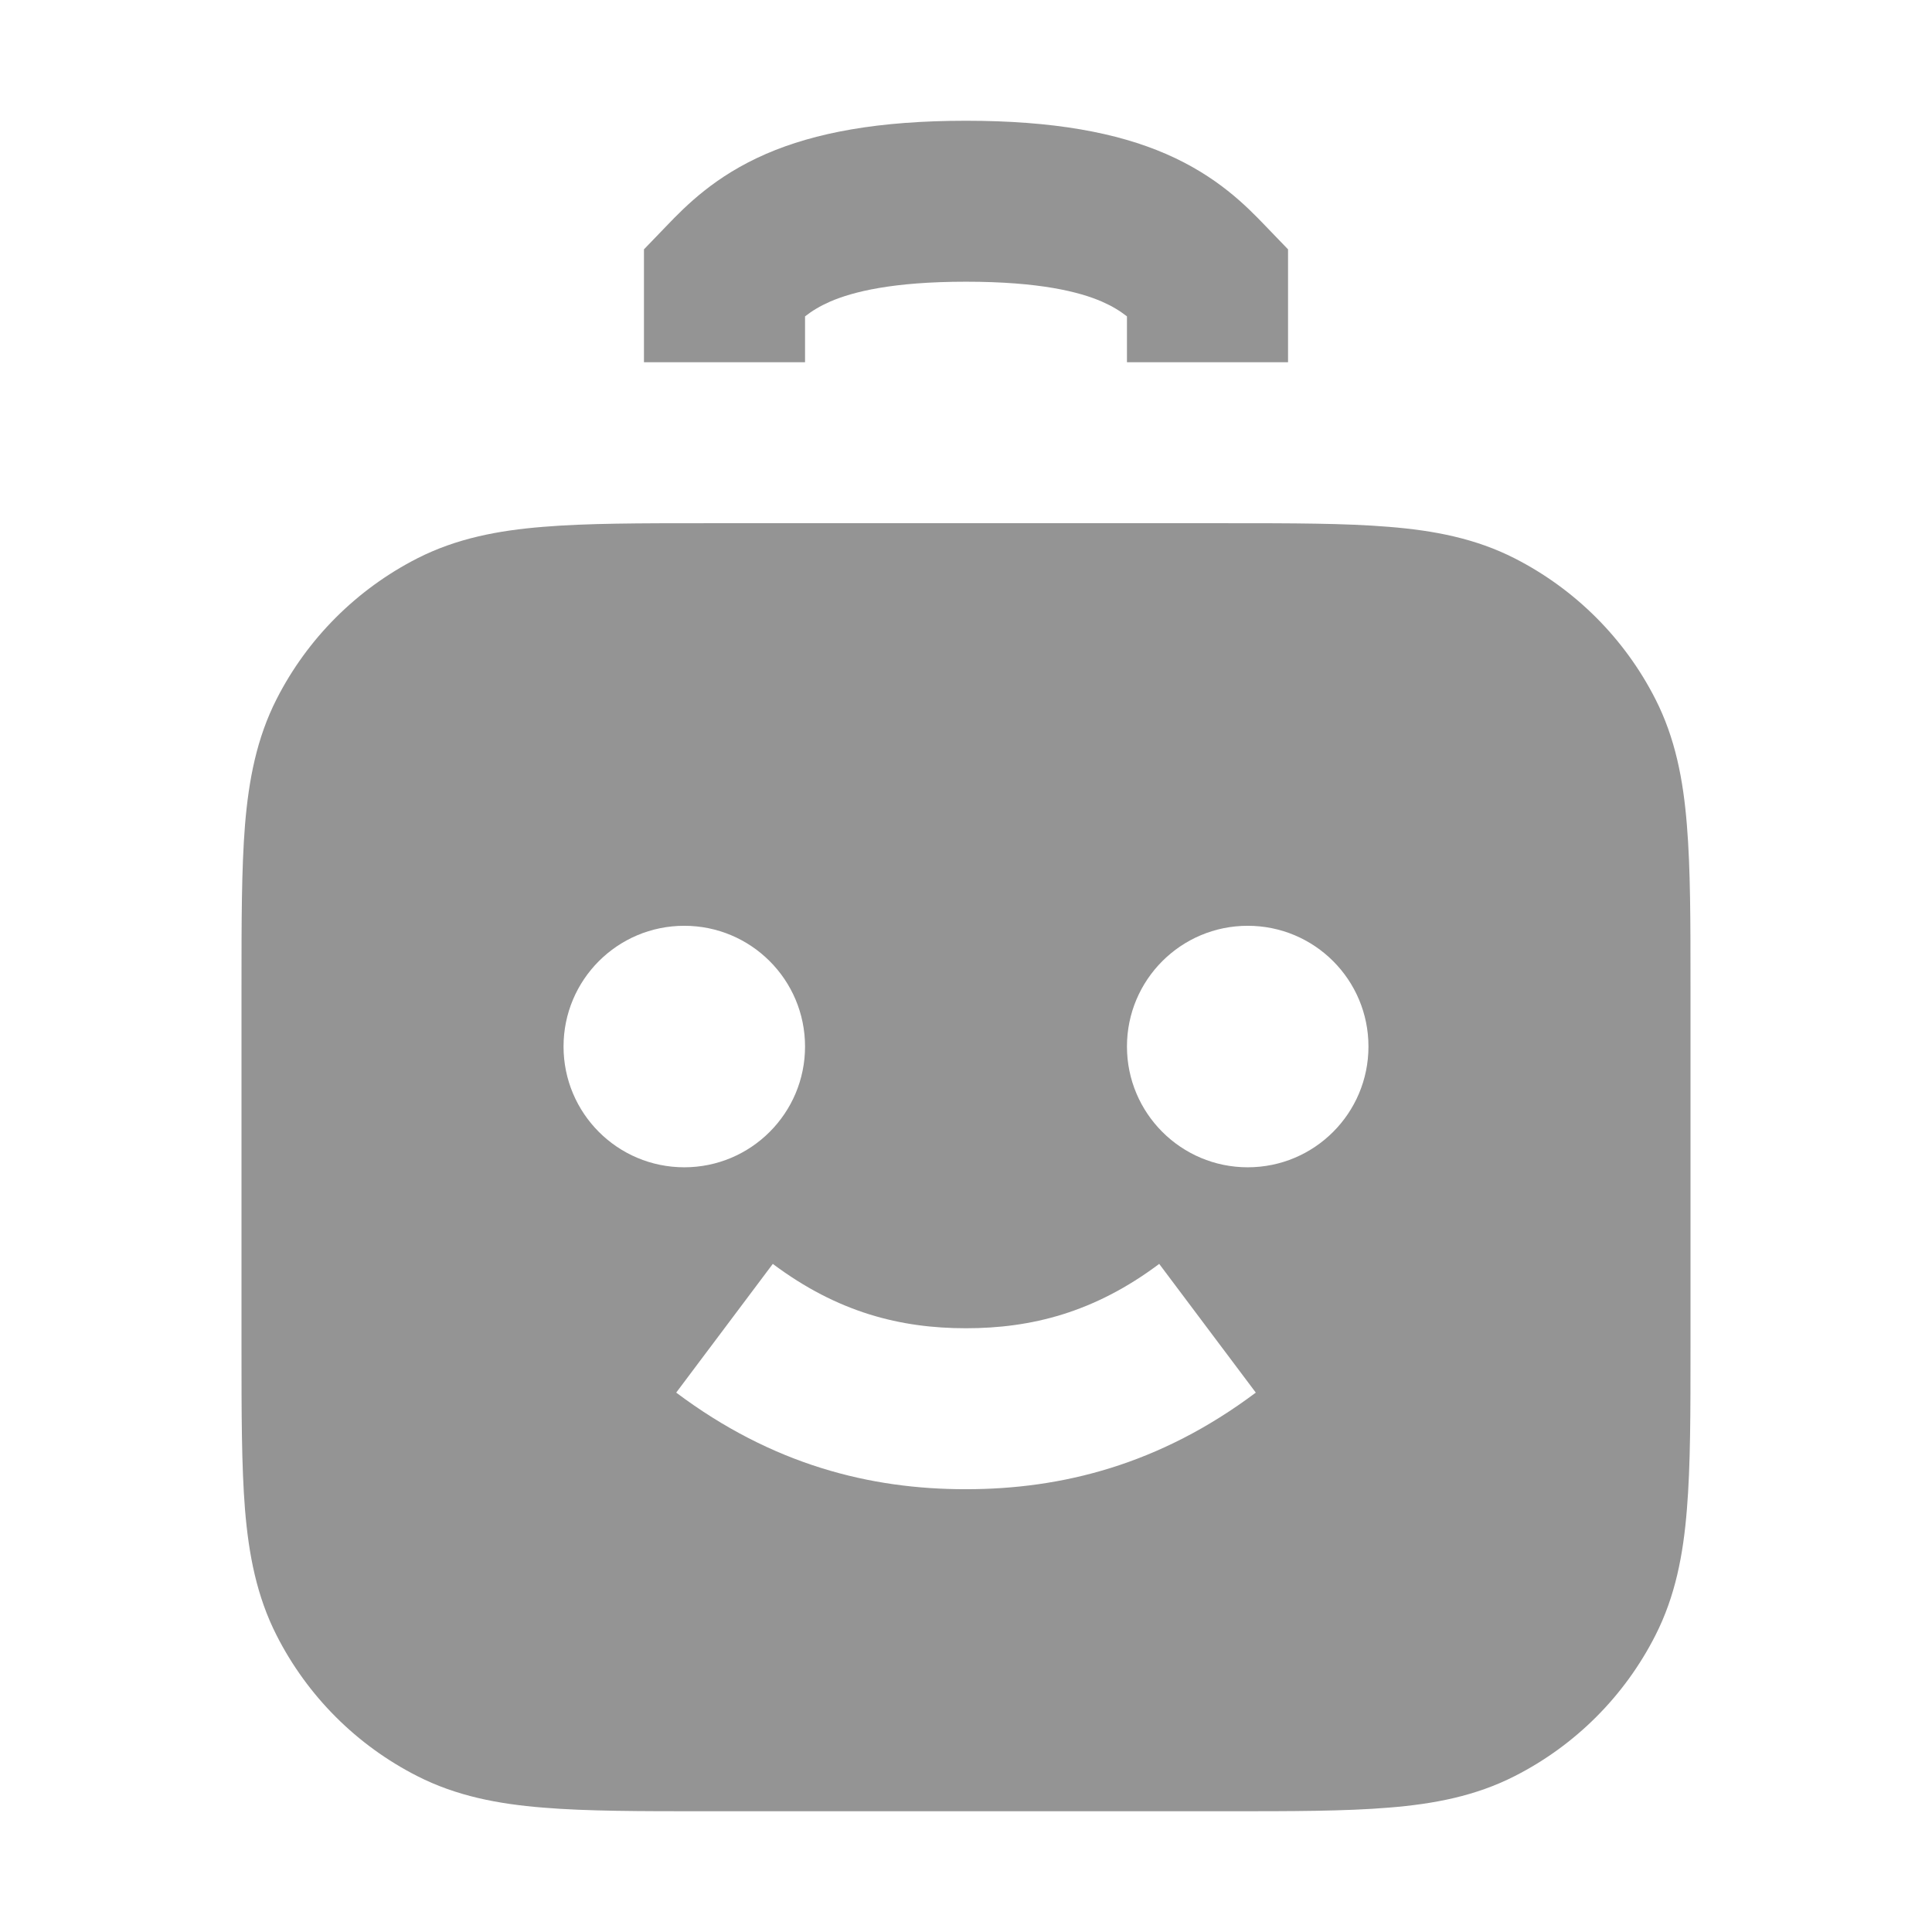
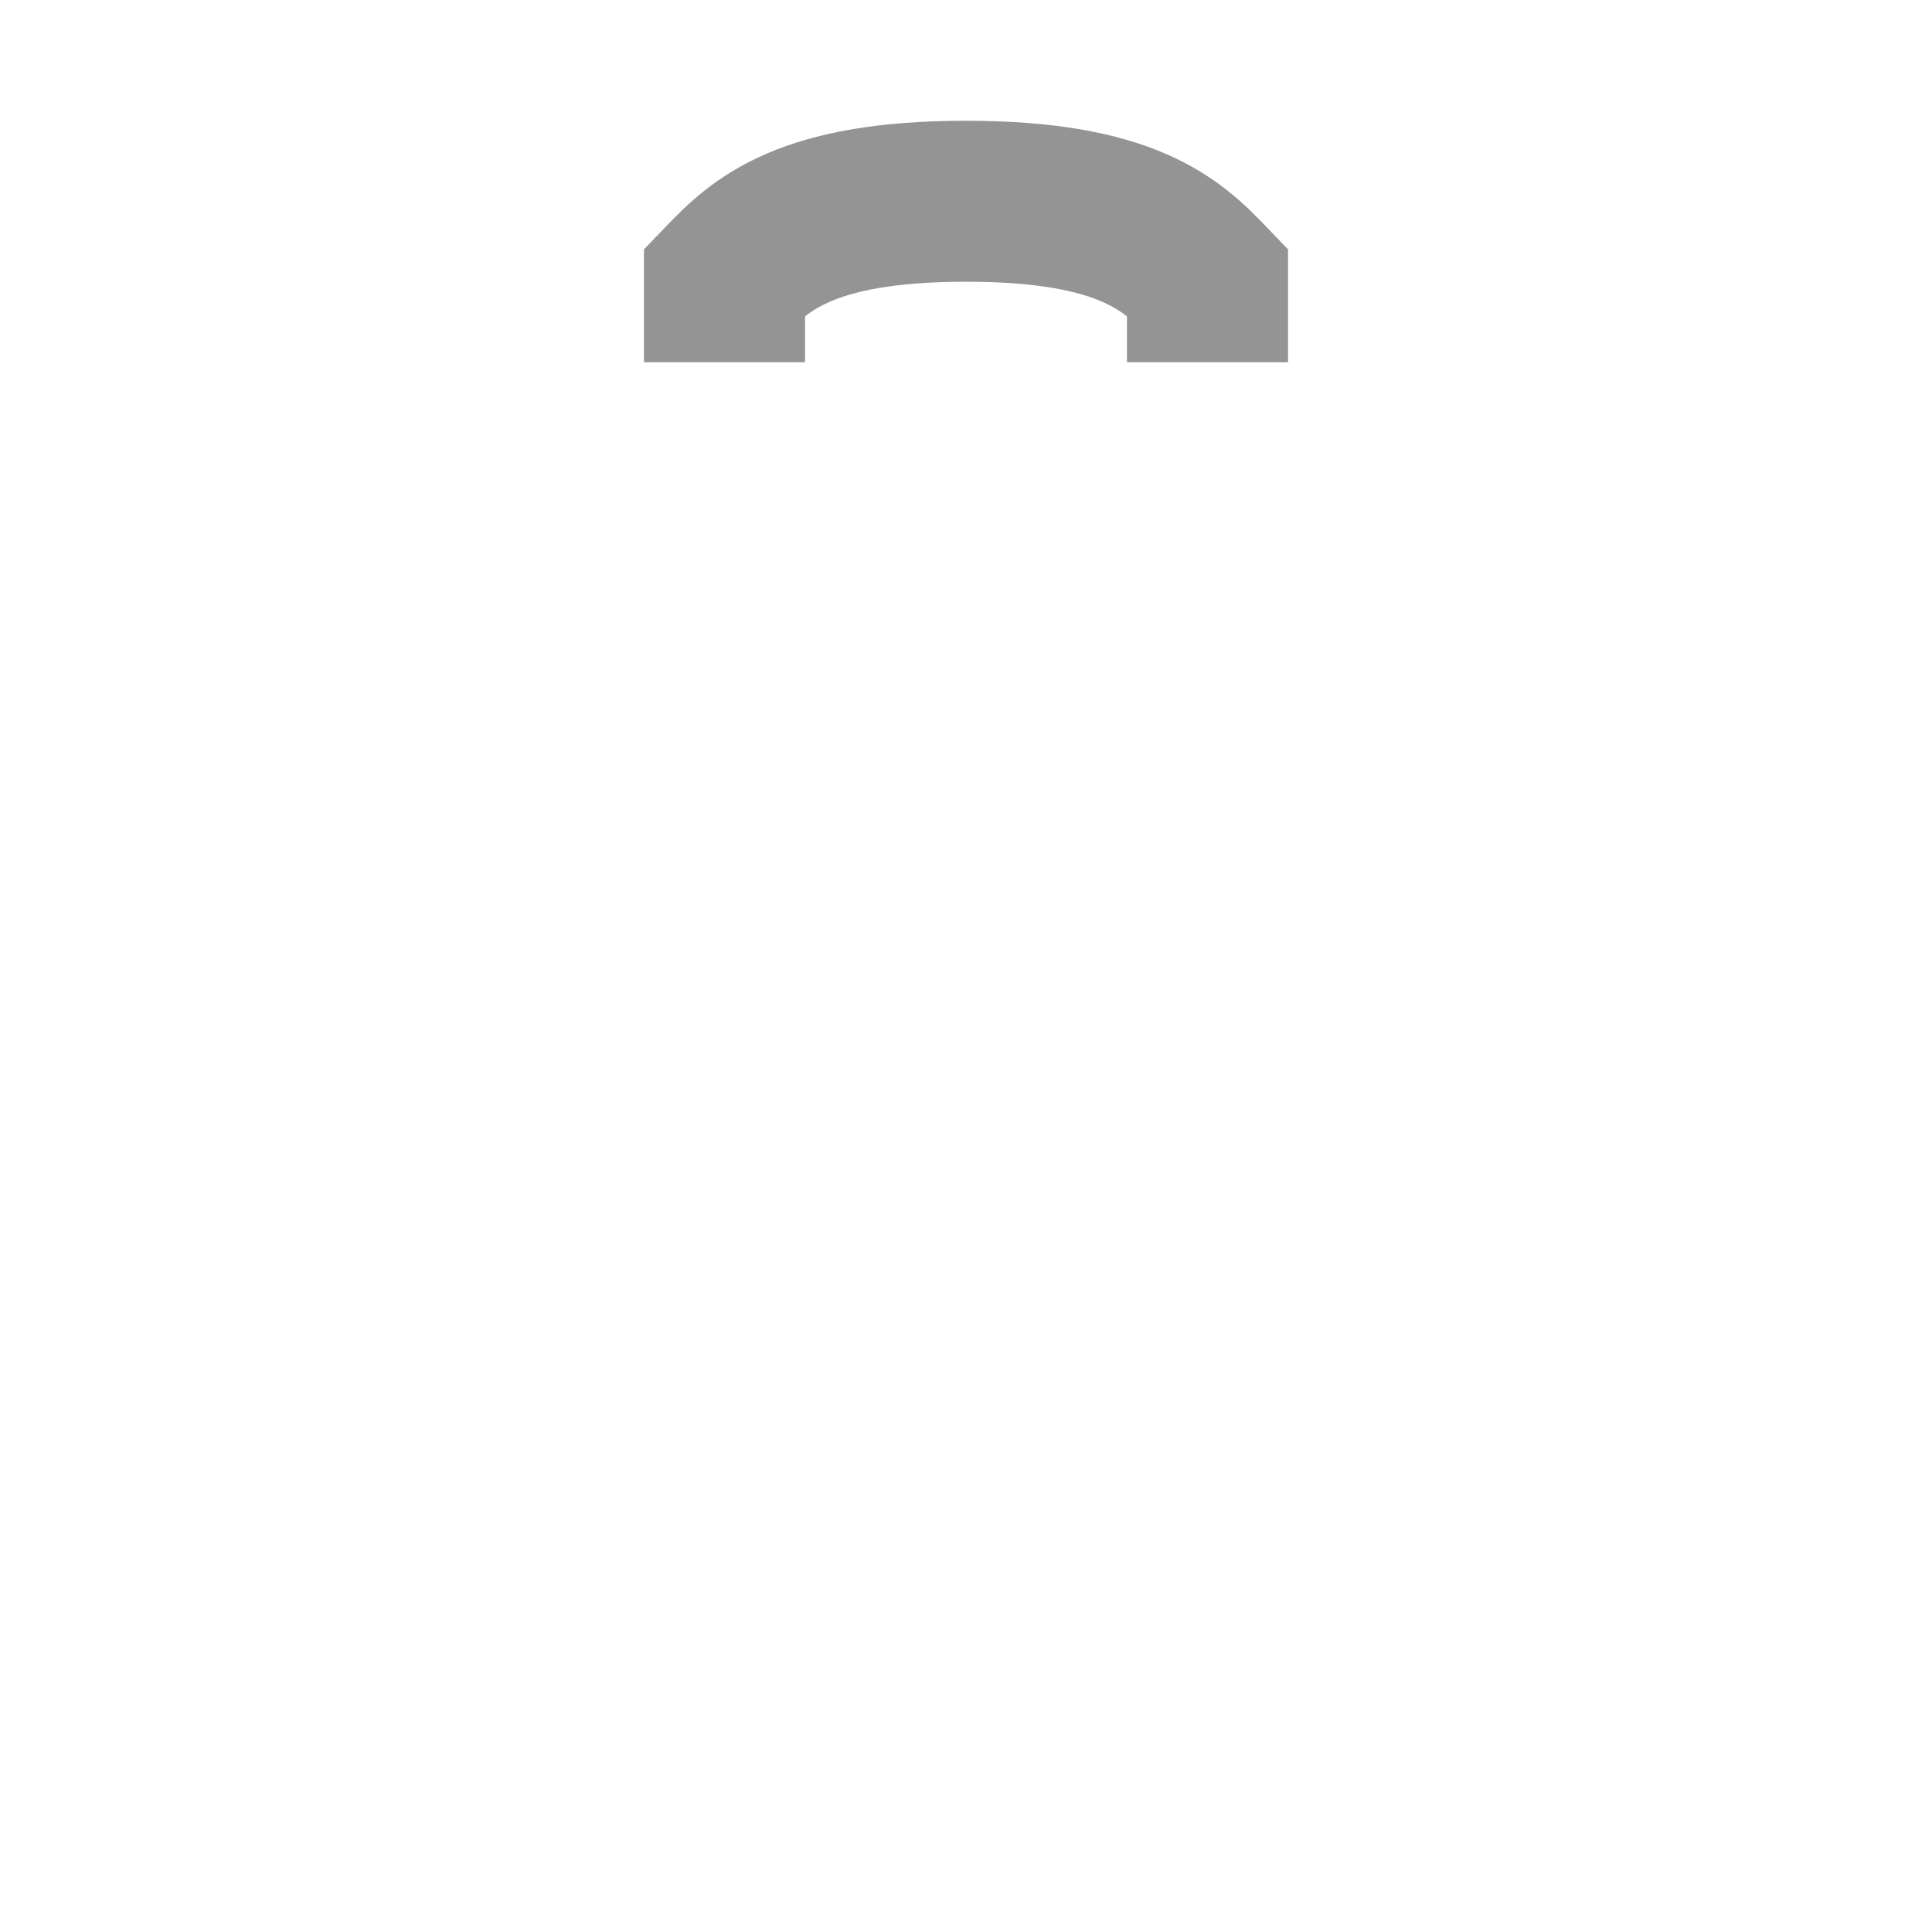
<svg xmlns="http://www.w3.org/2000/svg" width="16" height="16" viewBox="0 0 16 16" fill="none">
  <path d="M6.667 3L6.667 2.62C6.726 2.574 6.79 2.535 6.874 2.498C7.061 2.417 7.39 2.333 8 2.333C8.61 2.333 8.94 2.417 9.126 2.498C9.21 2.535 9.274 2.574 9.333 2.62V3H10.667V2.065L10.481 1.872C10.319 1.703 10.078 1.458 9.657 1.275C9.249 1.098 8.723 1 8 1C7.277 1 6.751 1.098 6.343 1.275C5.922 1.458 5.681 1.703 5.519 1.872L5.333 2.065L5.333 3L6.667 3Z" fill="#949494" />
-   <path d="M5.839 4.333H10.161C10.697 4.333 11.14 4.333 11.501 4.363C11.876 4.393 12.22 4.459 12.544 4.624C13.046 4.88 13.454 5.288 13.709 5.789C13.874 6.113 13.94 6.457 13.97 6.832C14 7.193 14 7.636 14 8.172V11.161C14 11.697 14 12.14 13.97 12.501C13.94 12.876 13.874 13.22 13.709 13.544C13.454 14.046 13.046 14.454 12.544 14.709C12.22 14.874 11.876 14.94 11.501 14.97C11.14 15 10.698 15 10.161 15H5.839C5.303 15 4.86 15 4.499 14.97C4.124 14.94 3.78 14.874 3.456 14.709C2.954 14.454 2.546 14.046 2.291 13.544C2.126 13.22 2.06 12.876 2.029 12.501C2 12.14 2 11.697 2 11.161V8.172C2 7.636 2 7.193 2.029 6.832C2.06 6.457 2.126 6.113 2.291 5.789C2.546 5.288 2.954 4.88 3.456 4.624C3.78 4.459 4.124 4.393 4.499 4.363C4.86 4.333 5.302 4.333 5.839 4.333ZM8 12.333C8.792 12.333 9.604 12.13 10.4 11.533L9.6 10.467C9.063 10.87 8.54 11 8 11C7.459 11 6.938 10.87 6.4 10.467L5.6 11.533C6.396 12.13 7.206 12.334 8 12.333ZM5.667 7.667C5.114 7.667 4.667 8.114 4.667 8.667C4.667 9.219 5.114 9.667 5.667 9.667C6.219 9.667 6.667 9.219 6.667 8.667C6.667 8.114 6.219 7.667 5.667 7.667ZM9.333 8.667C9.333 9.219 9.781 9.667 10.333 9.667C10.886 9.667 11.333 9.219 11.333 8.667C11.333 8.114 10.886 7.667 10.333 7.667C9.781 7.667 9.333 8.114 9.333 8.667Z" fill="#949494" />
</svg>